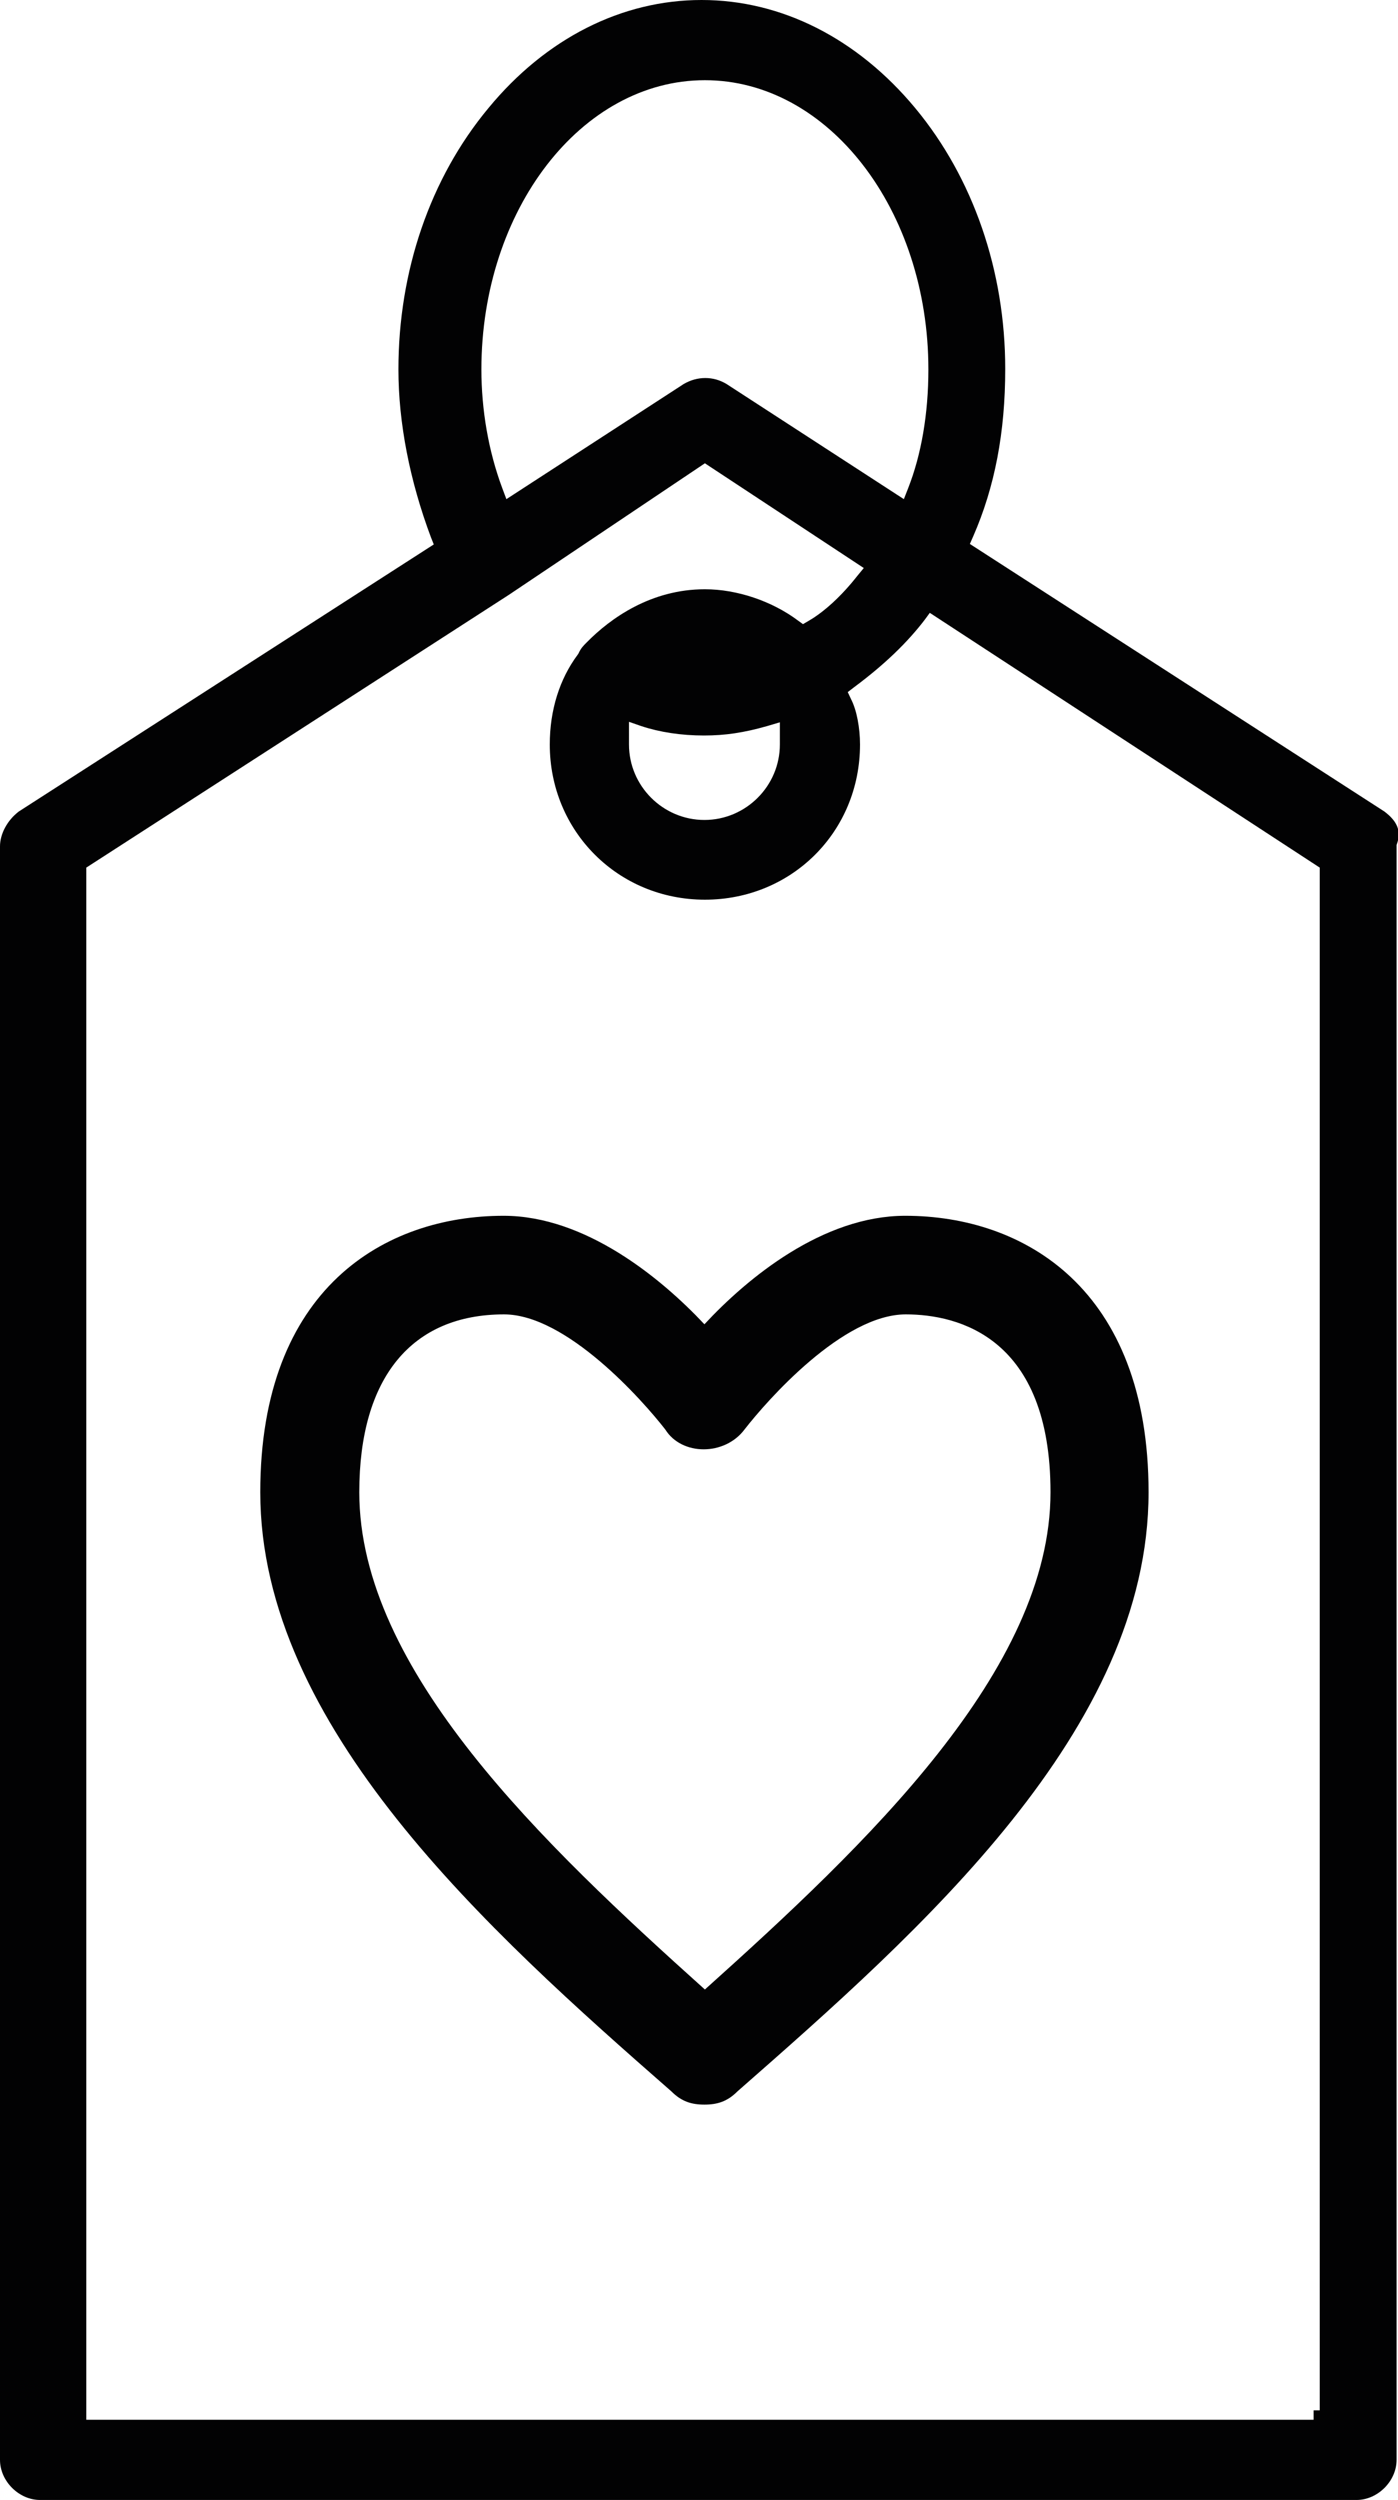
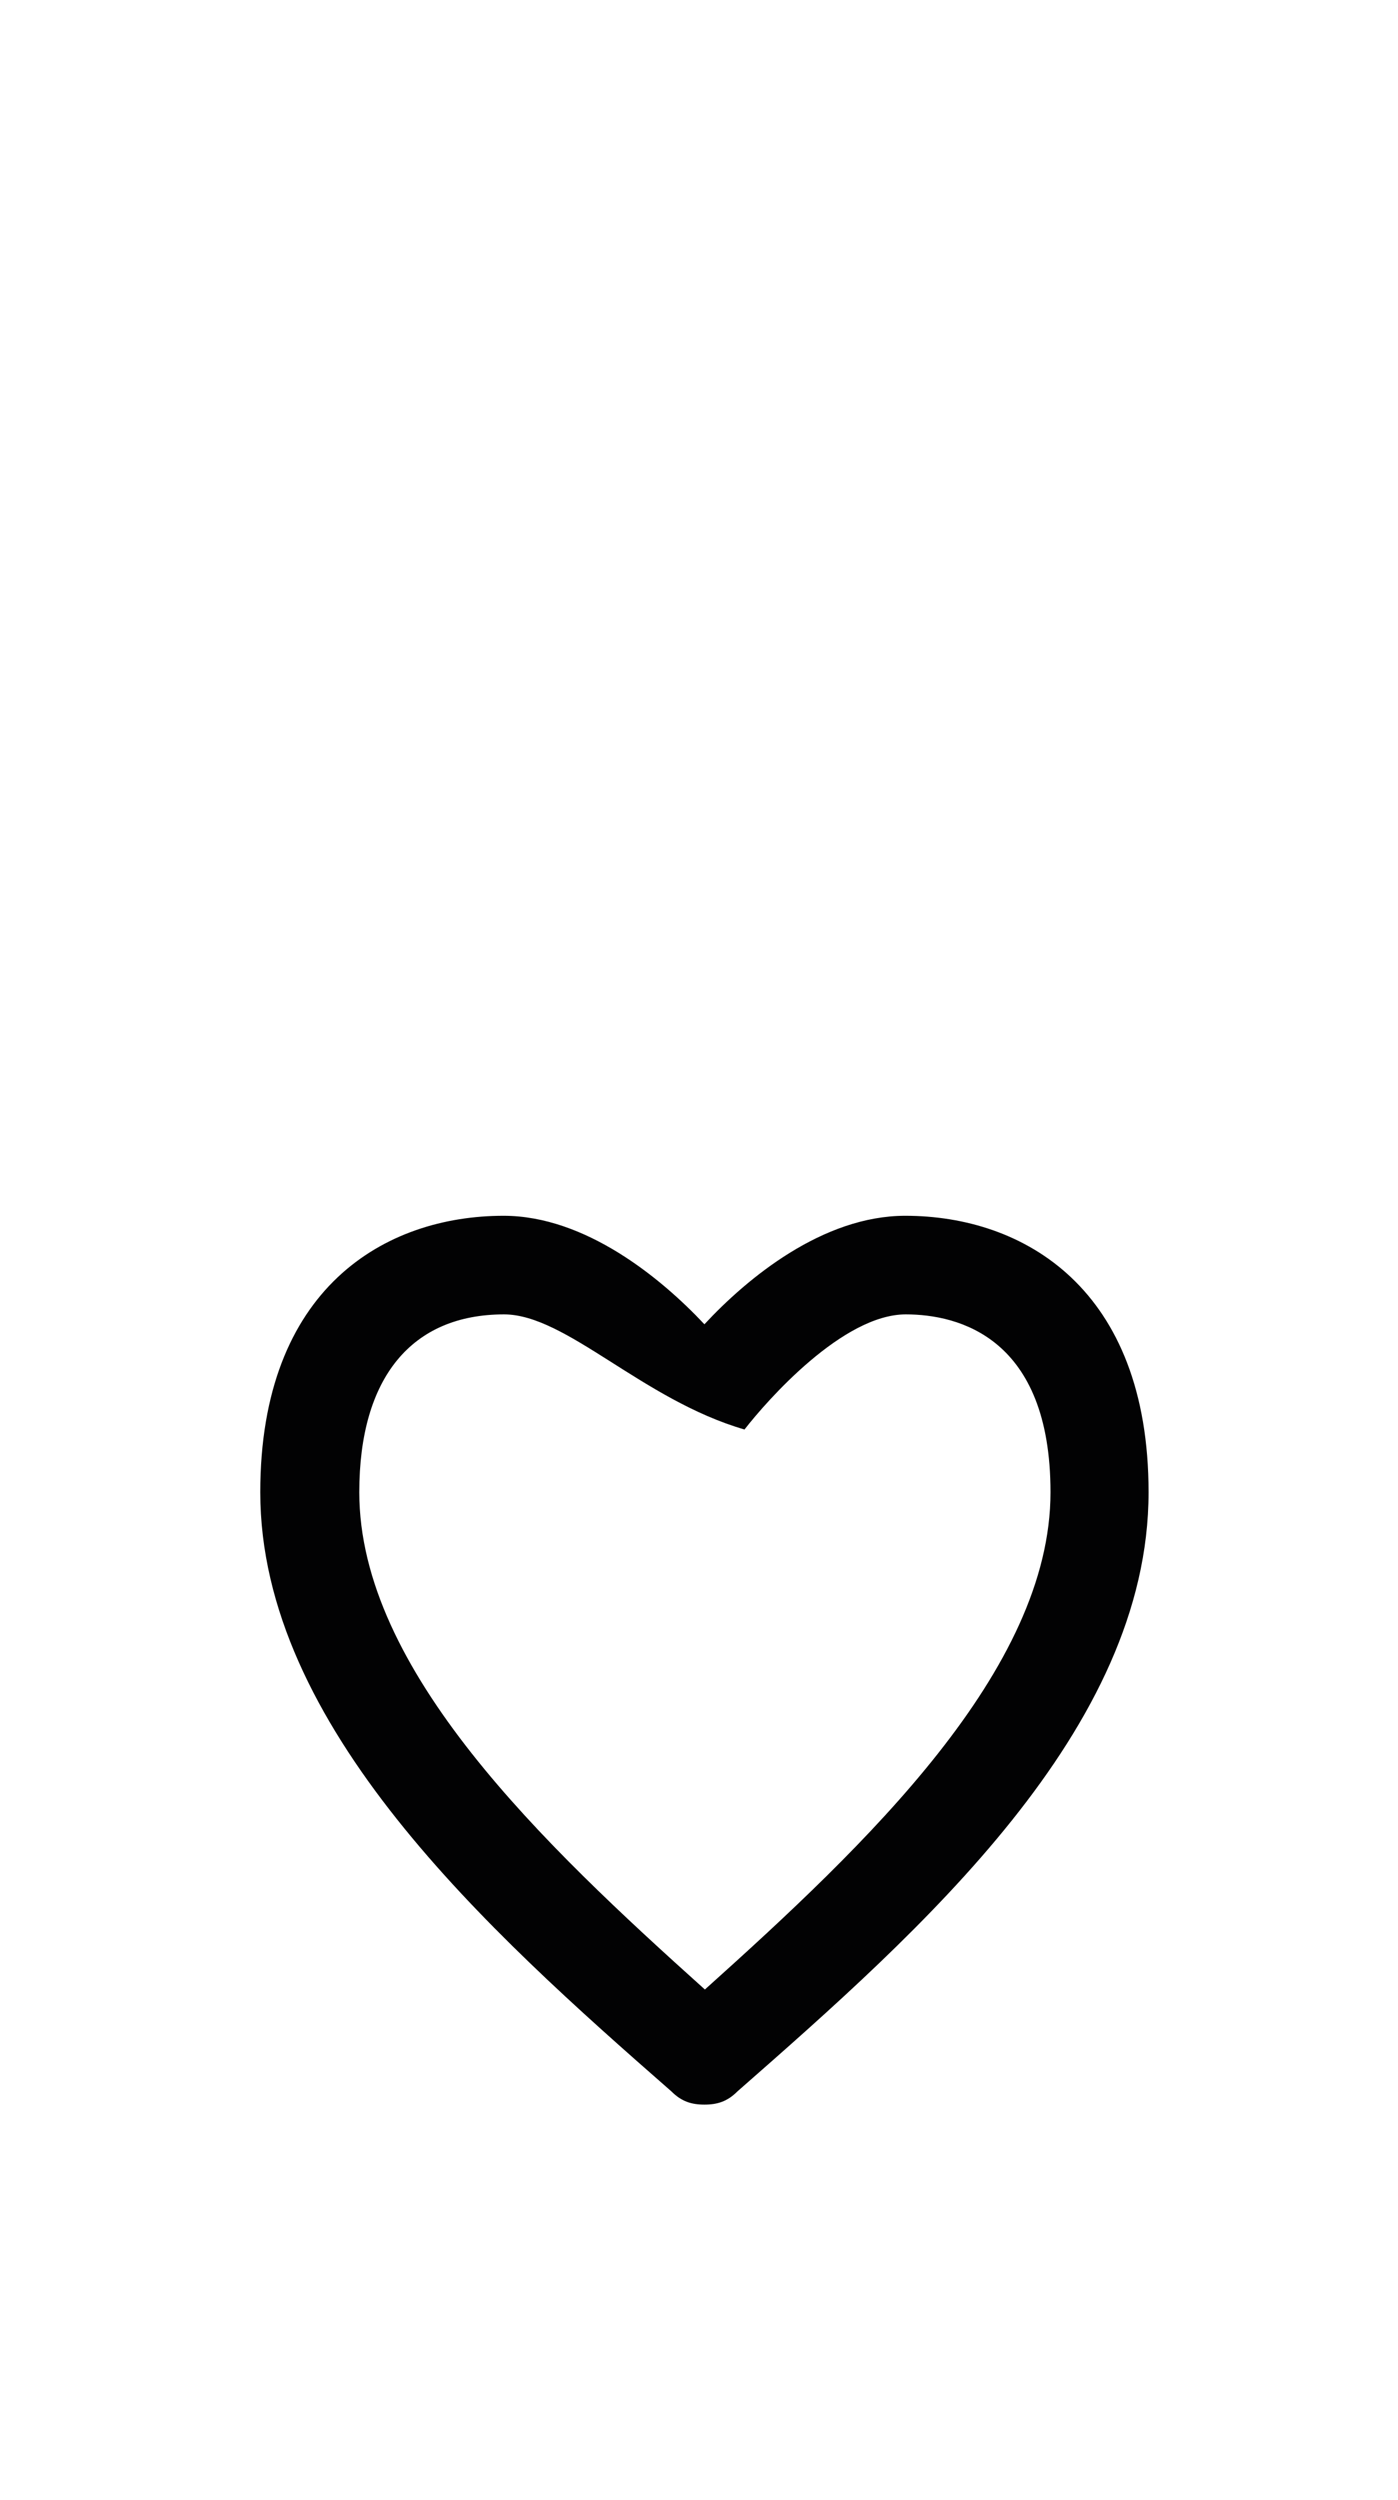
<svg xmlns="http://www.w3.org/2000/svg" version="1.1" id="Ebene_1" x="0px" y="0px" viewBox="0 0 296.5 529.9" style="enable-background:new 0 0 296.5 529.9;" xml:space="preserve">
  <style type="text/css">
	.st0{fill:#020203;}
</style>
-   <path class="st0" d="M149.4,446.1c-2.8,0-4.9-0.7-7-2.8c-39.1-34.2-87.2-77.5-87.2-127c0-43.3,26.5-58.6,51.6-58.6  c17.4,0,33.5,13.3,42.6,23c9.1-9.8,25.1-23,42.6-23c25.1,0,51.6,15.4,51.6,58.6c0,50.3-48.2,92.8-87.2,127  C154.3,445.4,152.2,446.1,149.4,446.1L149.4,446.1z M106.9,278.6c-19.5,0-30.7,13.3-30.7,37.7c0,37.7,39.1,74.7,73.3,105.4  c34.2-30.7,73.3-67.7,73.3-105.4c0-32.8-19.5-37.7-30.7-37.7c-13.3,0-29.3,18.1-34.2,24.4c-4.2,5.6-13.3,5.6-16.8,0  C136.2,296.7,120.1,278.6,106.9,278.6L106.9,278.6z" />
-   <path class="st0" d="M0,521.4c0,4.5,4,8.5,8.5,8.5h279.2c4.5,0,8.5-4,8.5-8.5V179.1l0.1-0.3c0.9-2.6,0.1-4.7-2.7-6.8l-87.9-56.7  l0.7-1.6c4.6-10.5,6.8-22.1,6.8-35.5c0-20.8-6.8-40.5-19.1-55.3C181.8,8.1,165.7,0,148.8,0s-33,8.1-45.2,22.9  C91.2,37.8,84.5,57.5,84.5,78.3c0,11.3,2.4,23.6,6.9,35.6l0.6,1.5L4,172c-2.5,1.9-4,4.8-4,7.4V521.4z M102.1,78.3  c0-33.8,21.2-61.3,47.4-61.3s47.4,27.5,47.4,61.3c0,9.4-1.5,18.1-4.3,25.2l-0.9,2.3l-37.6-24.4c-2.8-1.7-6.2-1.7-9.1,0l-37.6,24.4  l-0.9-2.4C103.6,95.6,102.1,86.9,102.1,78.3L102.1,78.3z M107.9,126.1l41.6-27.9l33.7,22.2l-1.4,1.7c-3.3,4.2-7,7.6-10.3,9.5  l-1.2,0.7l-1.1-0.8c-5.5-4.1-12.9-6.6-19.7-6.6c-11.4,0-20,6.1-25.1,11.3c-0.7,0.7-1.2,1.2-1.7,2.3l-0.2,0.3  c-3.8,5.1-5.9,11.7-5.9,19c0,18.4,14.5,32.9,32.9,32.9s32.9-14.4,32.9-32.9c0-3.5-0.7-7.3-1.9-9.6l-0.7-1.5l1.3-1  c6.6-4.9,11.4-9.6,15-14.3l1.1-1.5l82.7,54v327h-1.3l0,2l-2.7,0v0H18.3l0-329L107.9,126.1z M165.4,153.1v4.7c0,8.8-7.2,16-16,16  s-16-7.2-16-16V153l2.6,0.9c3.9,1.3,8.5,2,13.3,2c4.5,0,8.5-0.6,13.4-2L165.4,153.1z" />
+   <path class="st0" d="M149.4,446.1c-2.8,0-4.9-0.7-7-2.8c-39.1-34.2-87.2-77.5-87.2-127c0-43.3,26.5-58.6,51.6-58.6  c17.4,0,33.5,13.3,42.6,23c9.1-9.8,25.1-23,42.6-23c25.1,0,51.6,15.4,51.6,58.6c0,50.3-48.2,92.8-87.2,127  C154.3,445.4,152.2,446.1,149.4,446.1L149.4,446.1z M106.9,278.6c-19.5,0-30.7,13.3-30.7,37.7c0,37.7,39.1,74.7,73.3,105.4  c34.2-30.7,73.3-67.7,73.3-105.4c0-32.8-19.5-37.7-30.7-37.7c-13.3,0-29.3,18.1-34.2,24.4C136.2,296.7,120.1,278.6,106.9,278.6L106.9,278.6z" />
</svg>